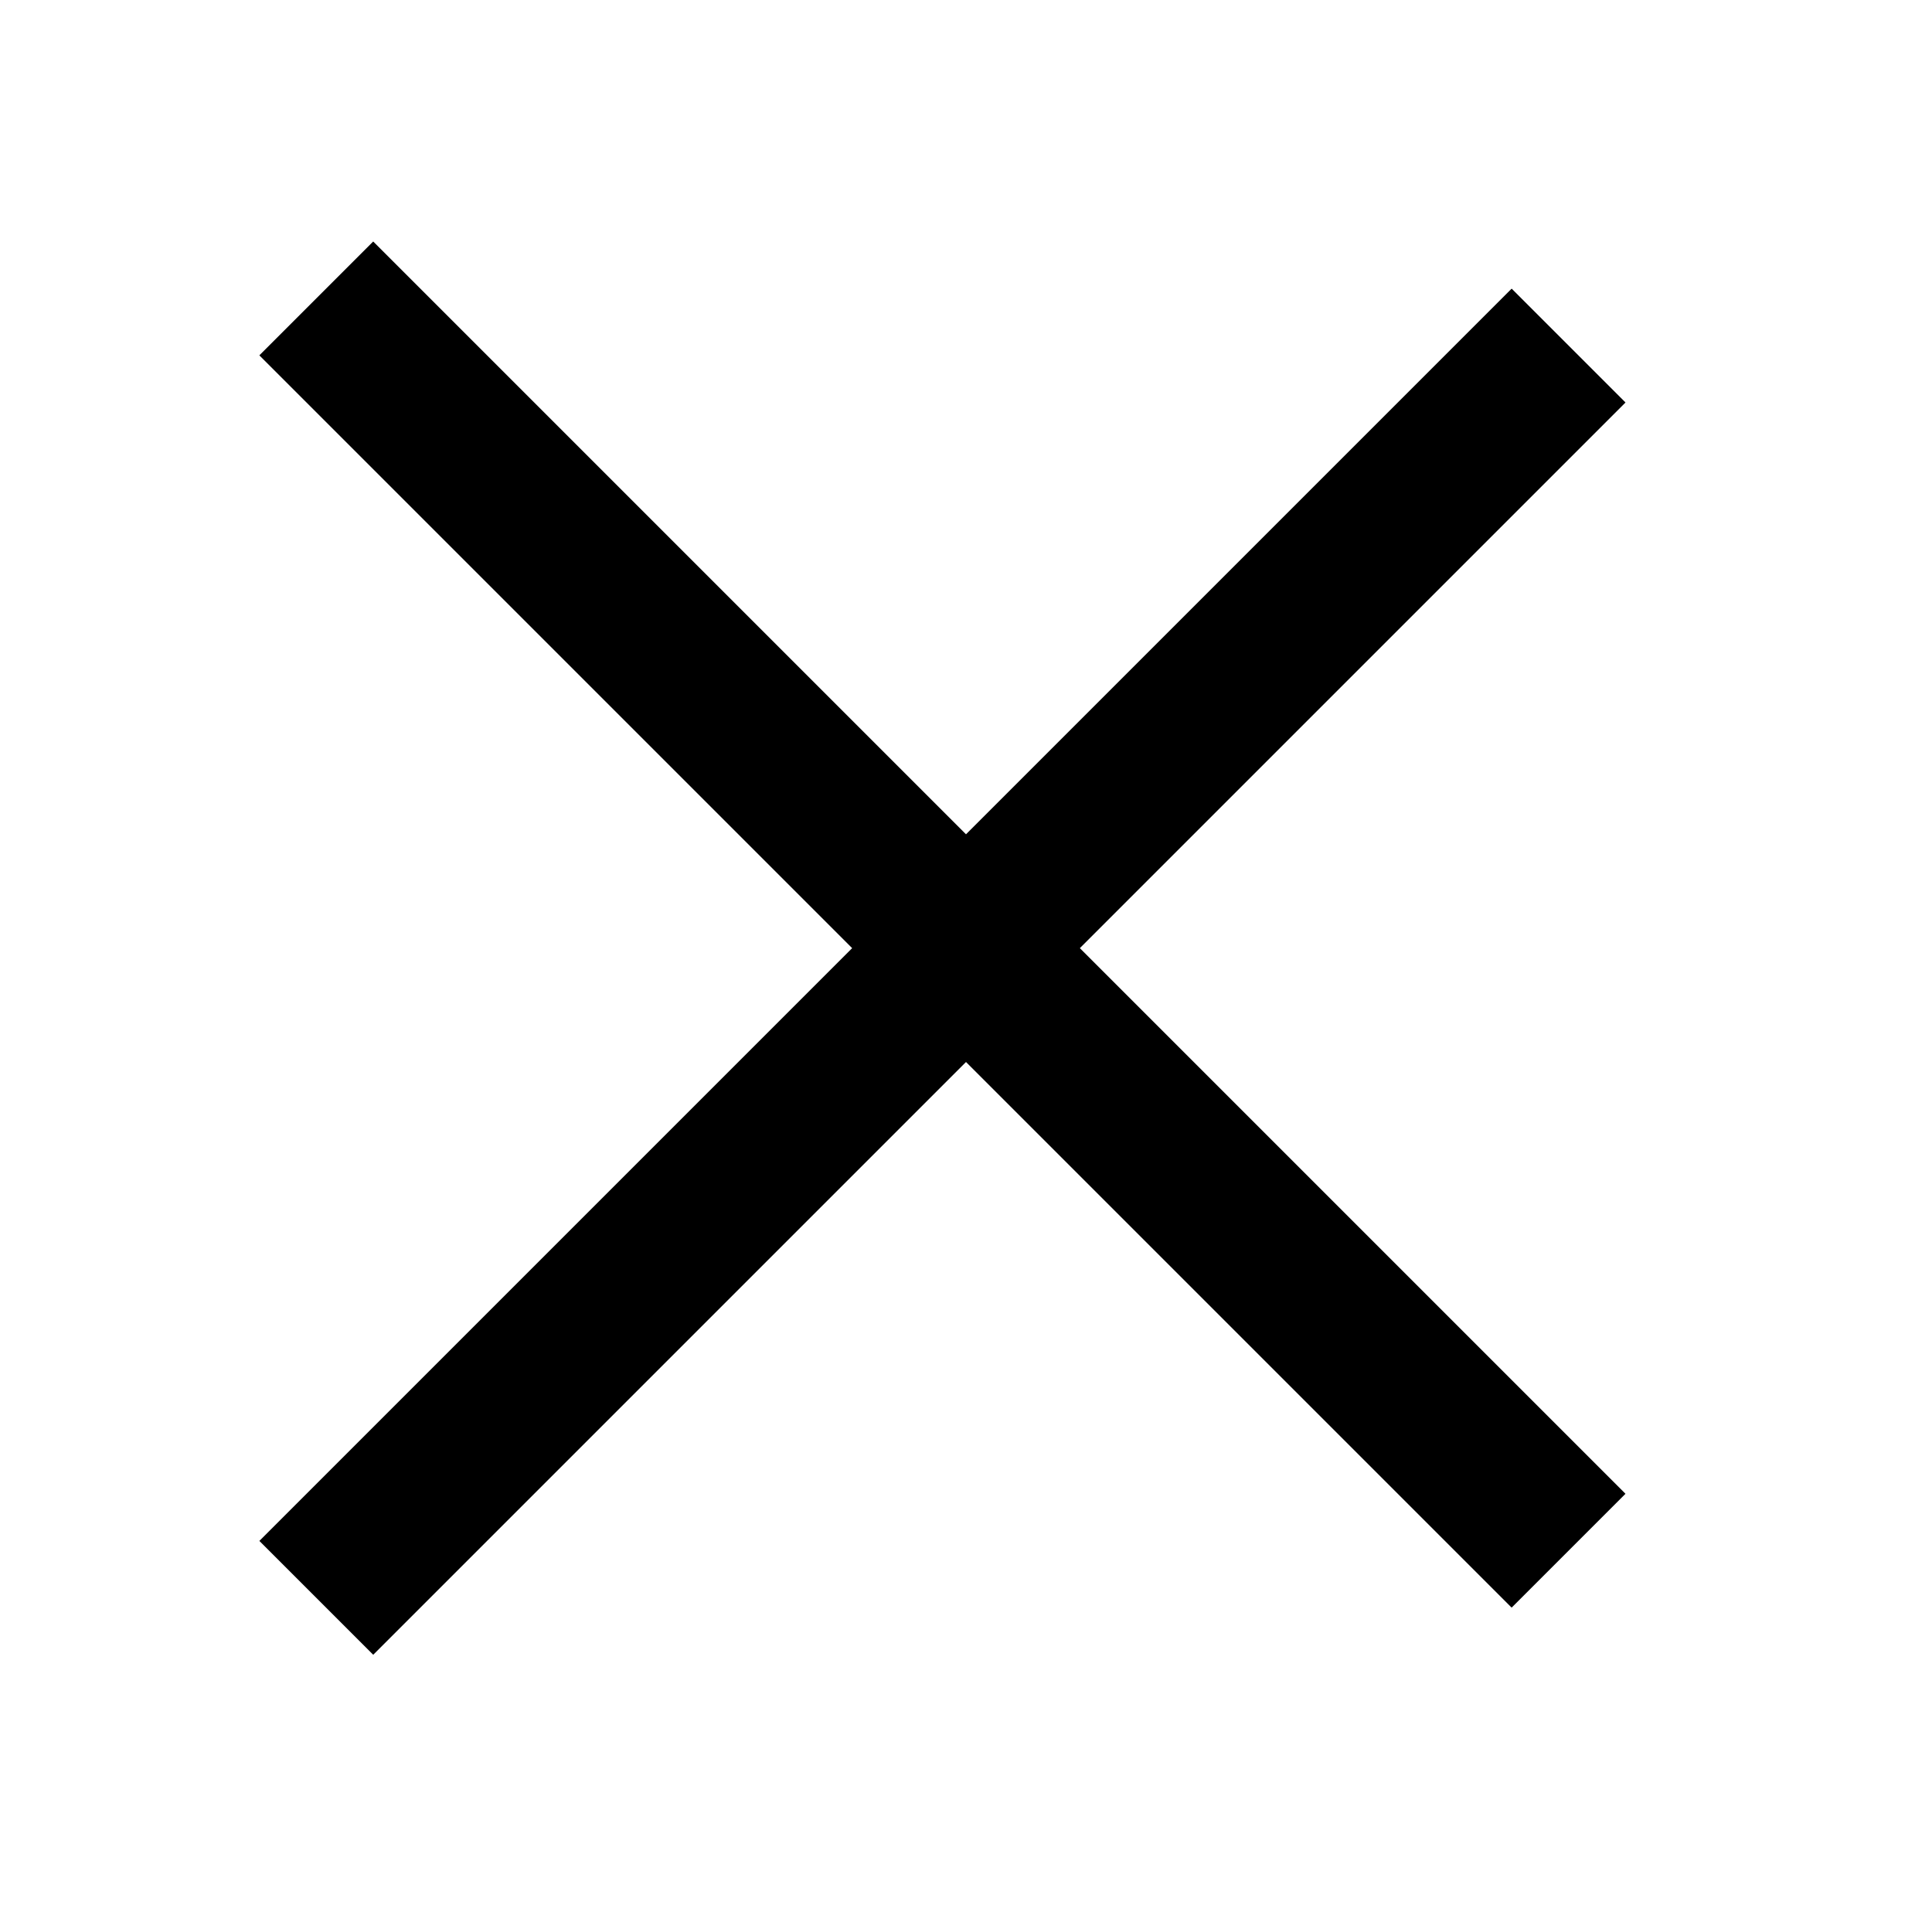
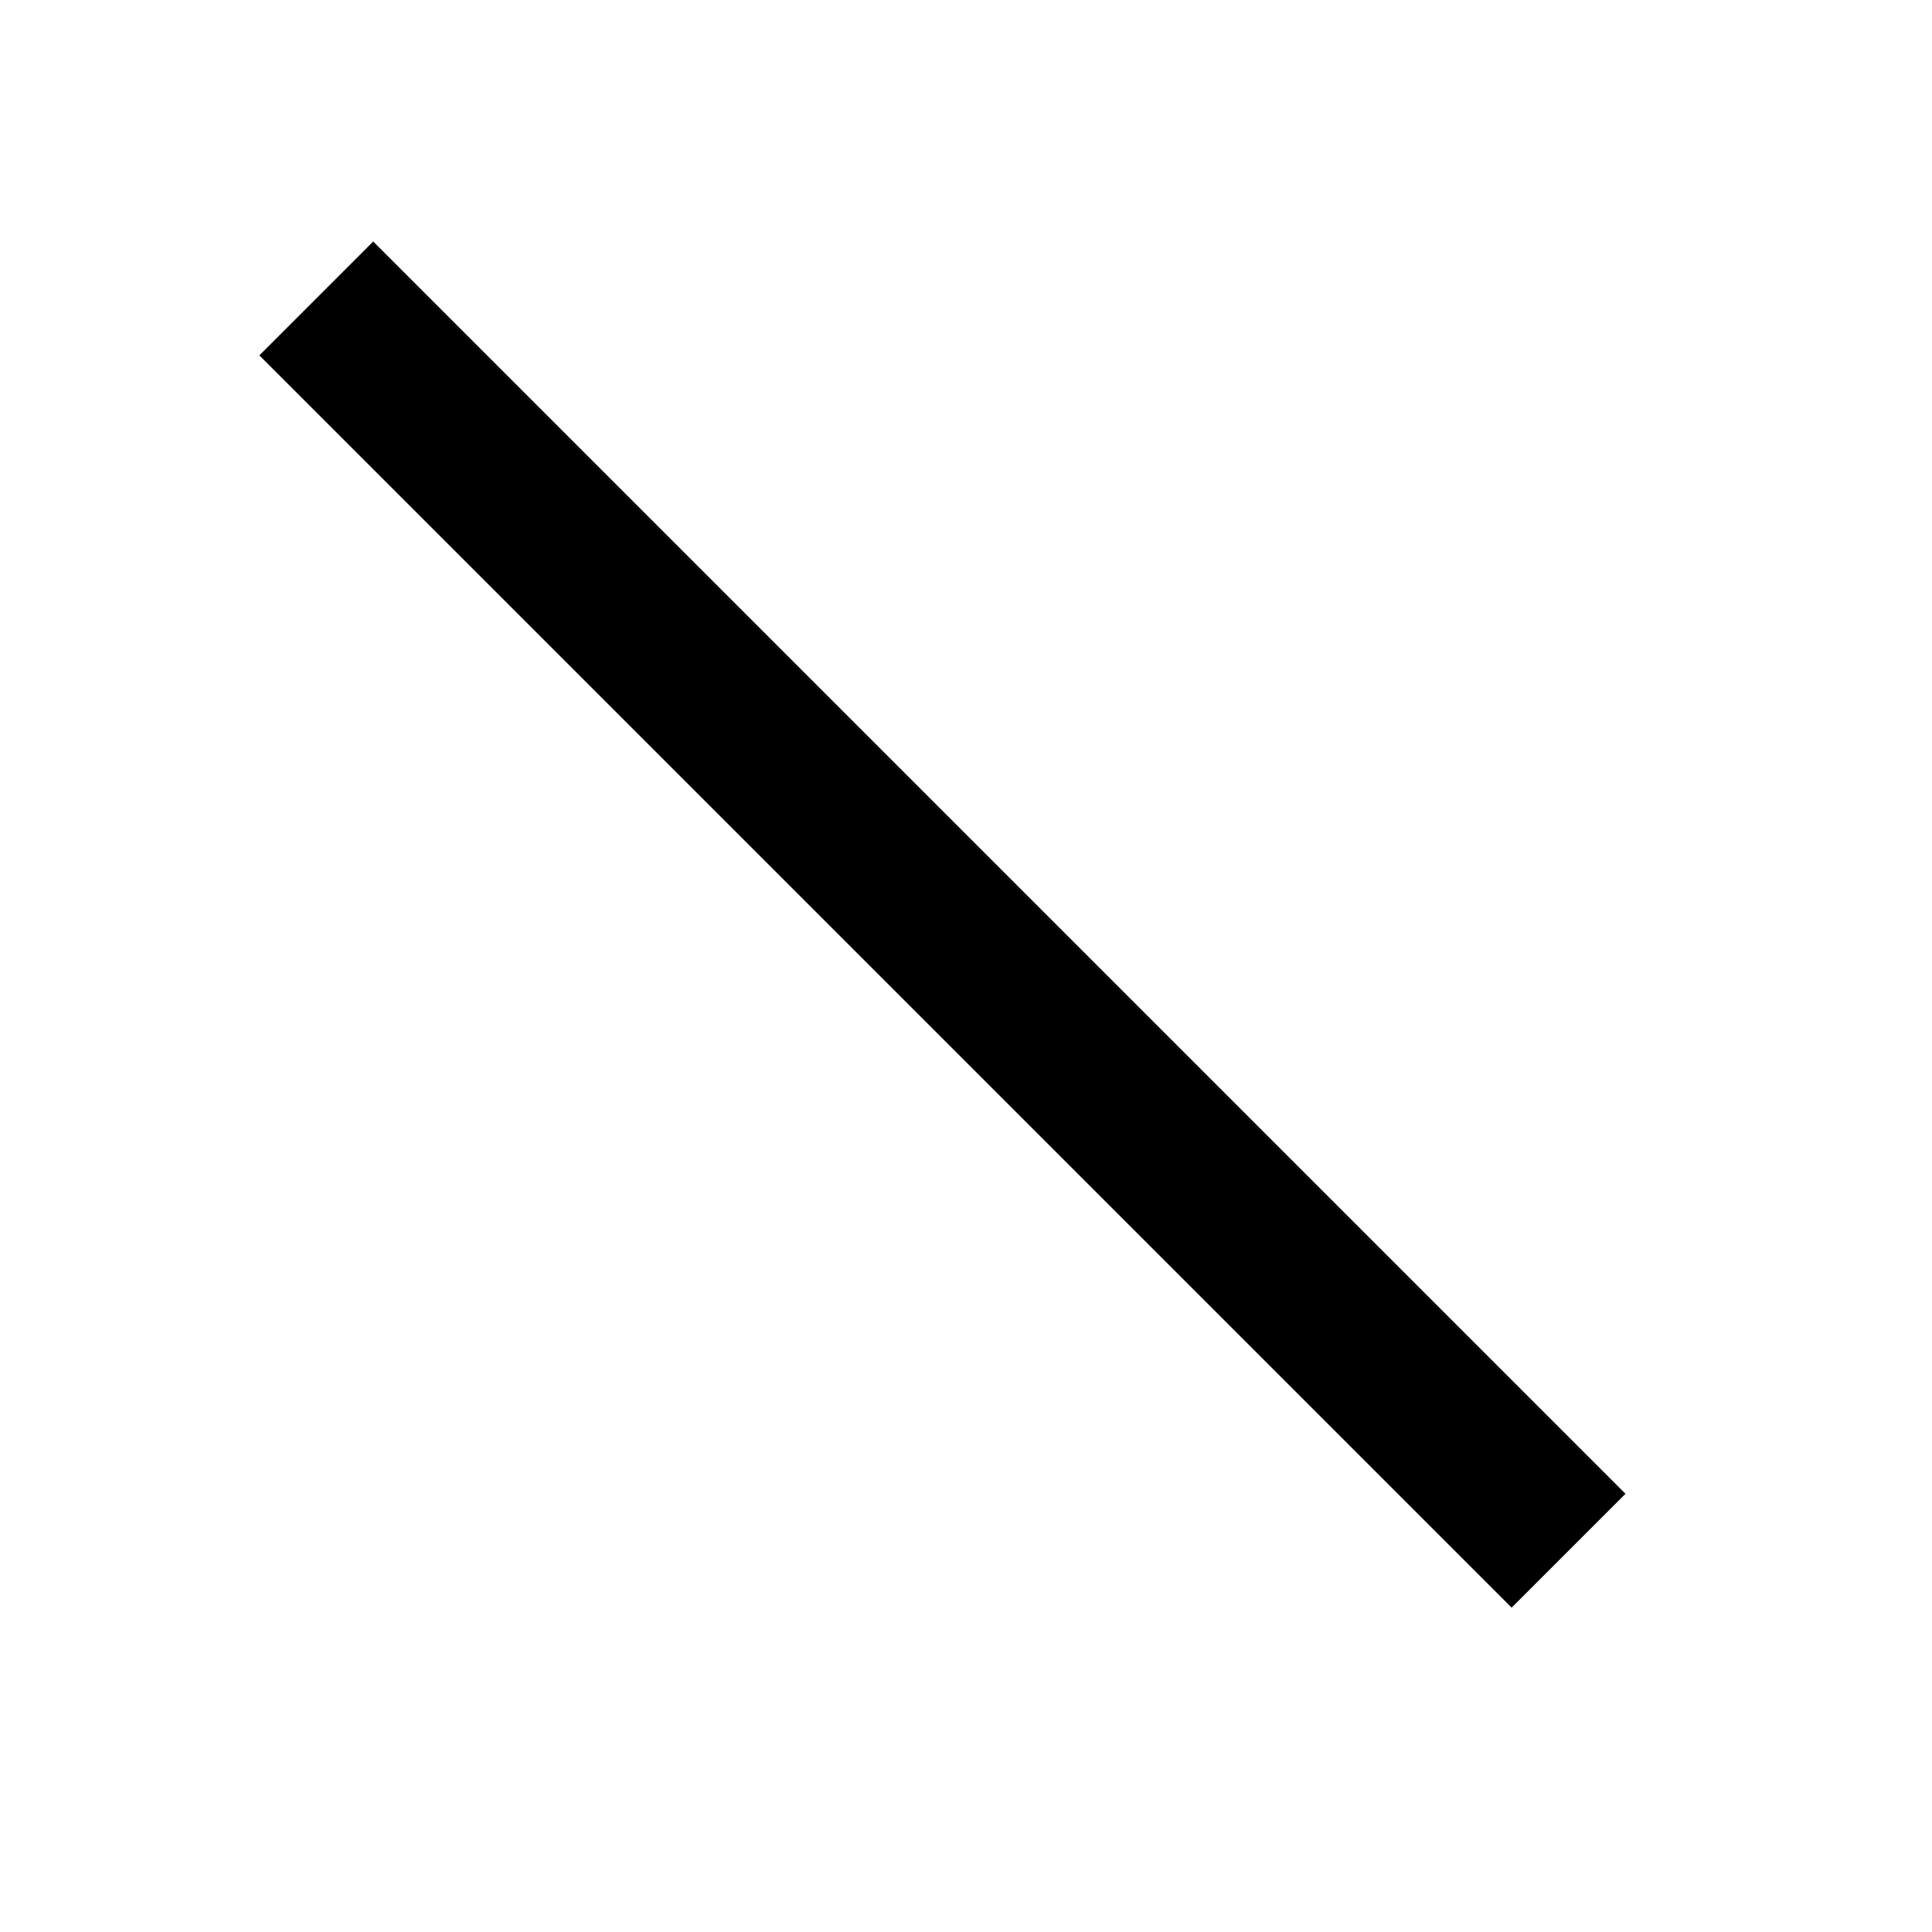
<svg xmlns="http://www.w3.org/2000/svg" width="24" height="24" viewBox="0 0 24 24" fill="none">
  <rect x="4.636" y="3" width="22" height="2" transform="rotate(45 4.636 3)" fill="black" />
-   <rect x="3.222" y="19.142" width="22" height="2" transform="rotate(-45 3.222 19.142)" fill="black" />
</svg>